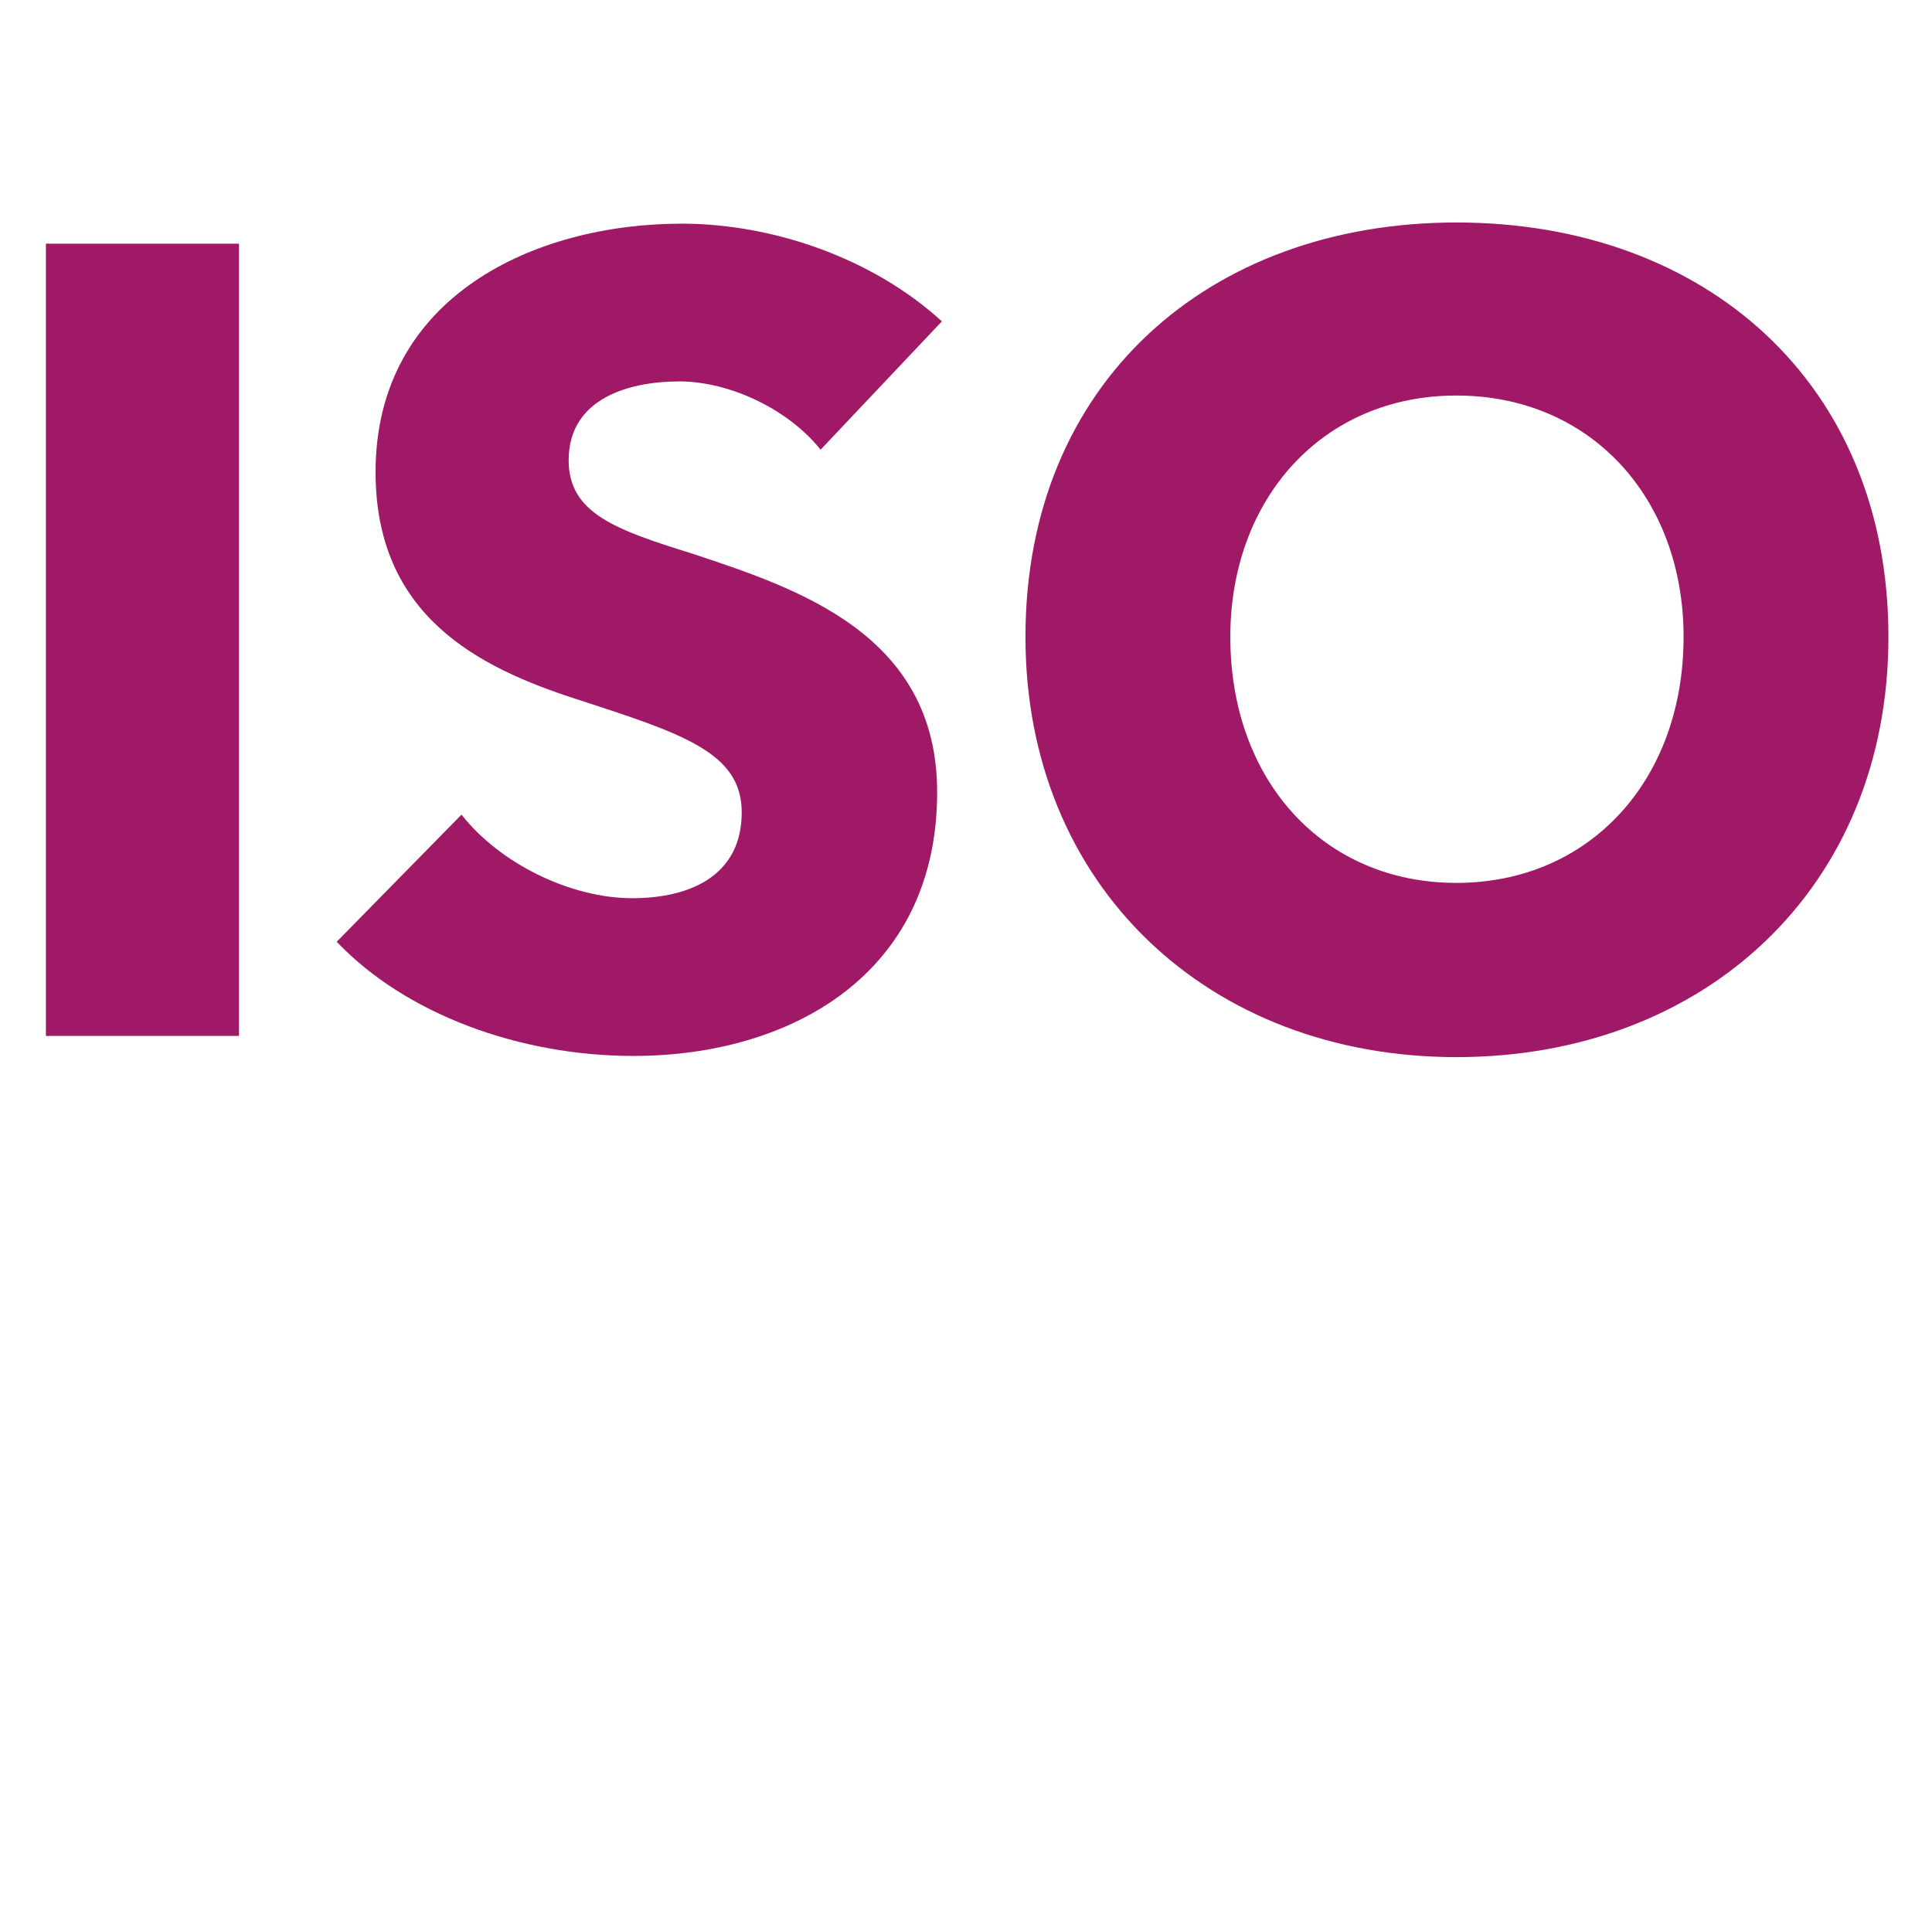
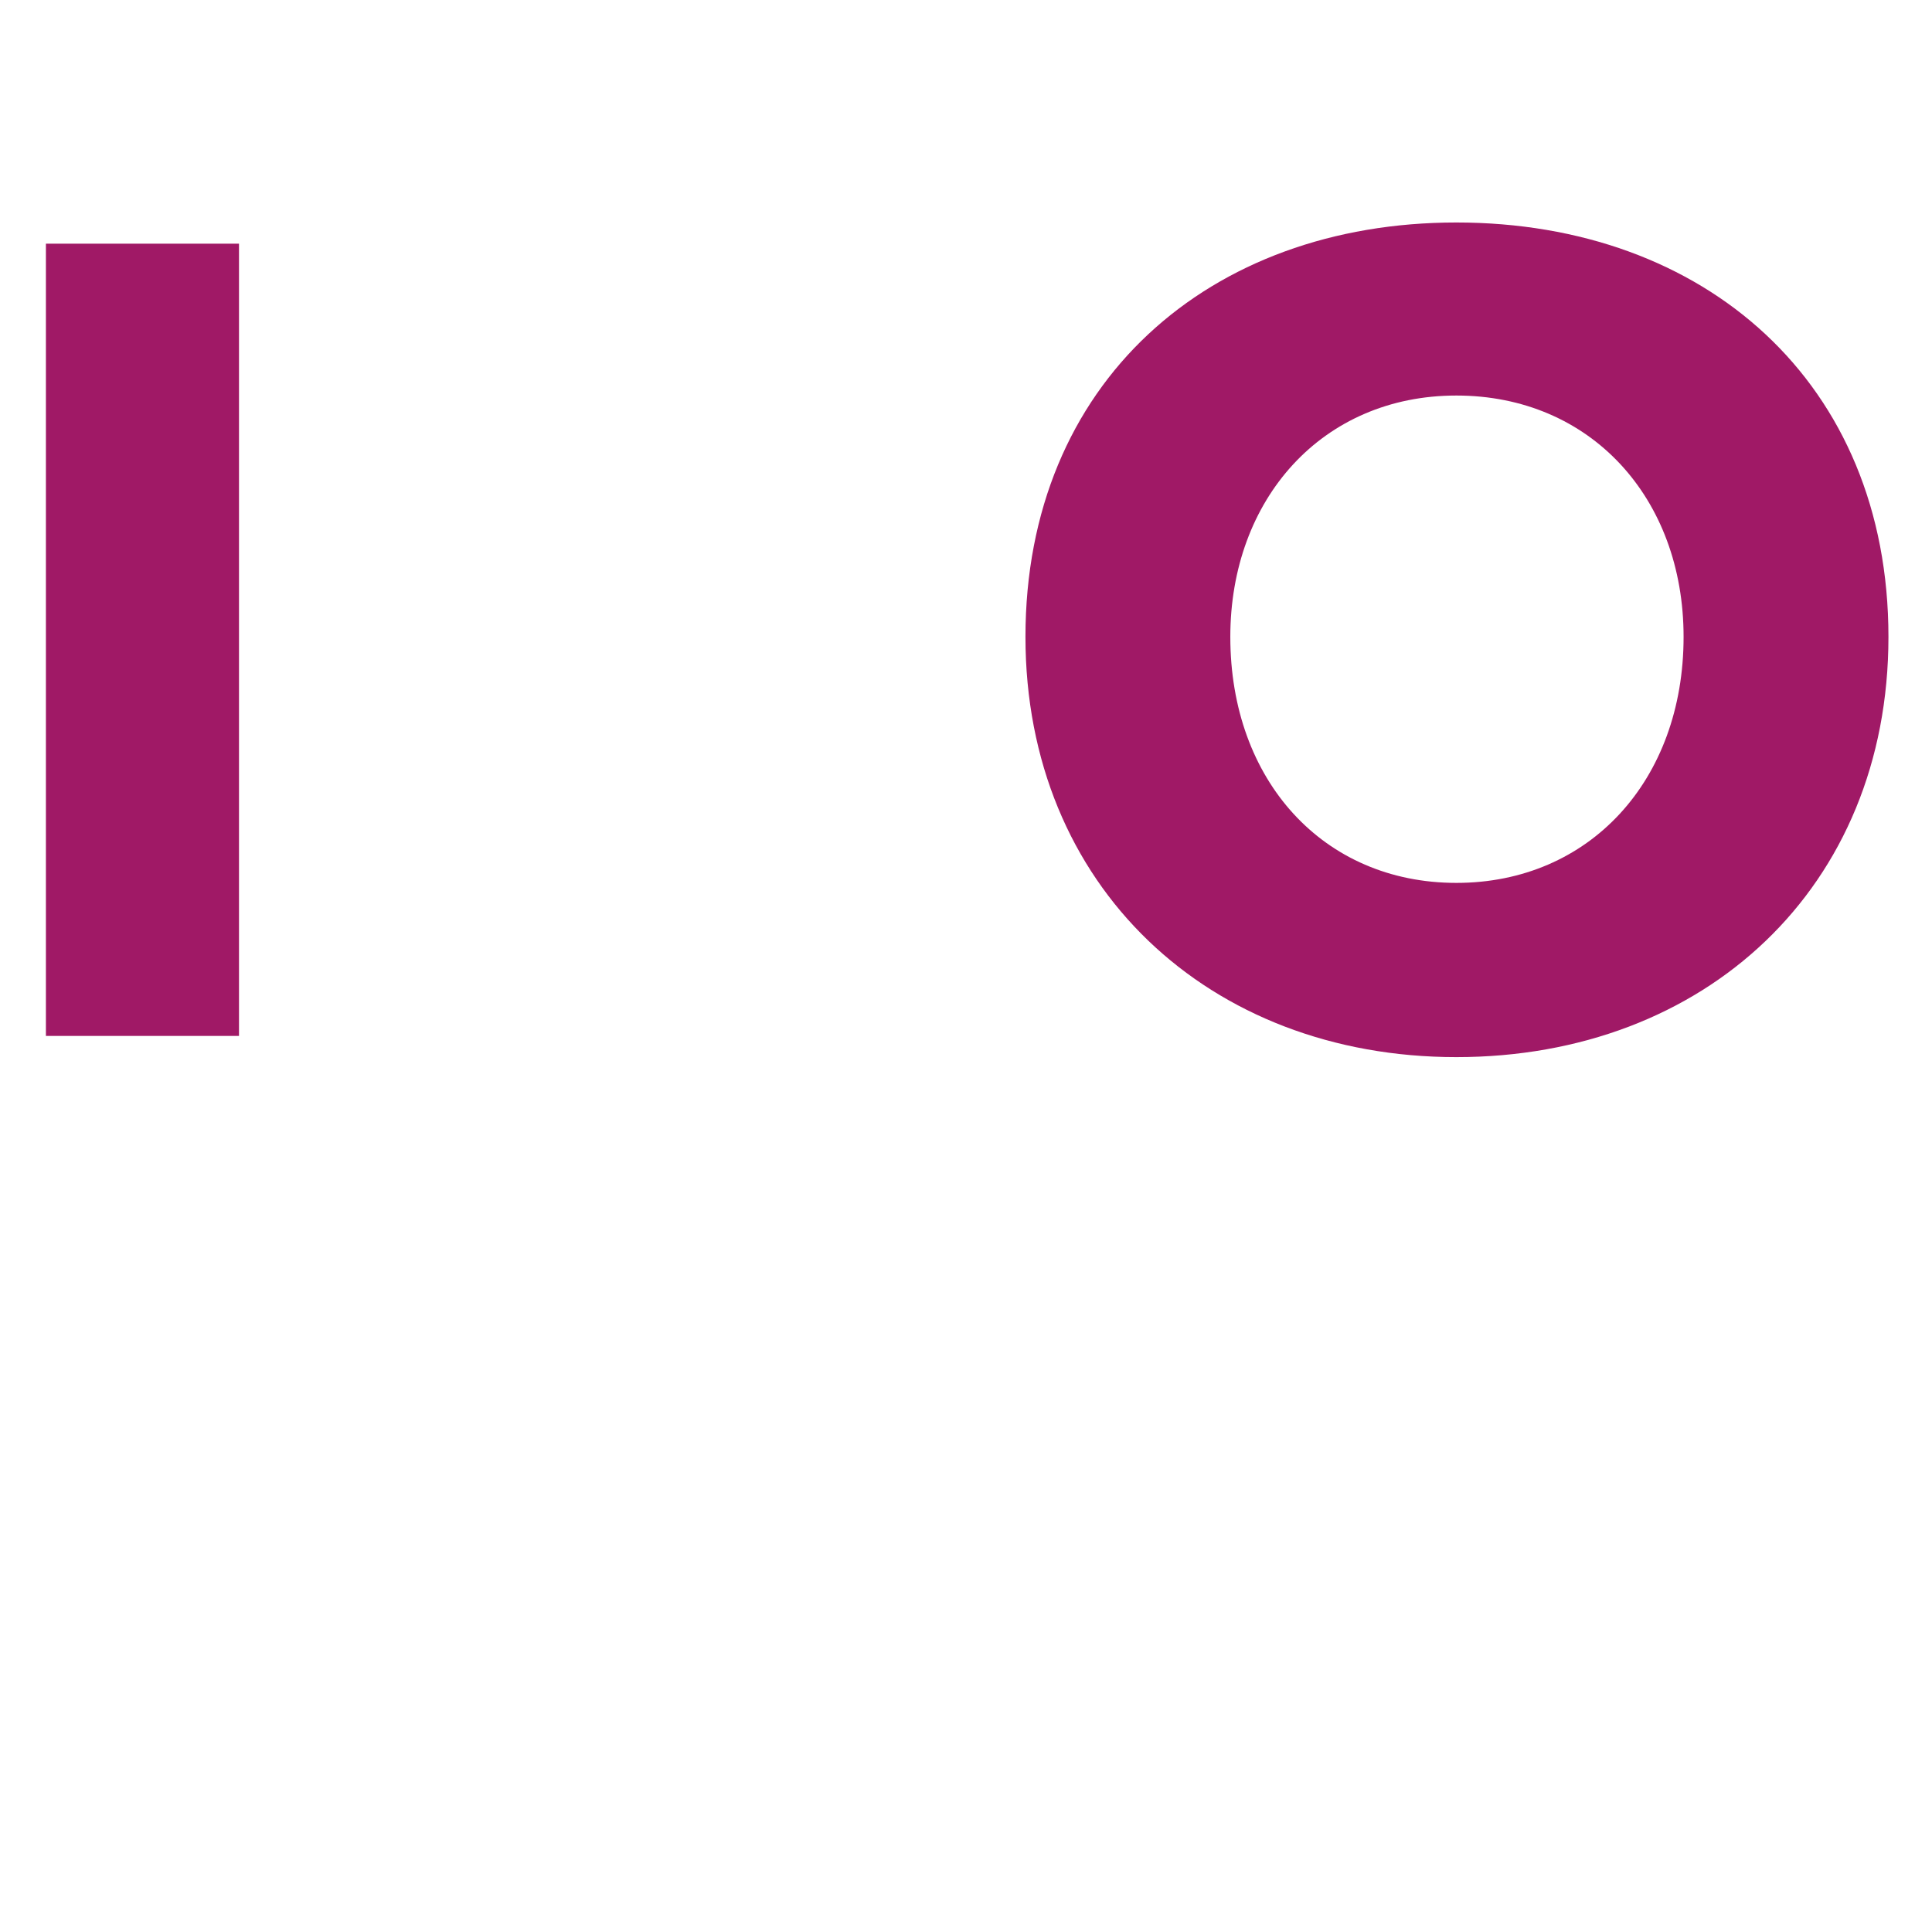
<svg xmlns="http://www.w3.org/2000/svg" version="1.1" id="Layer_1" x="0px" y="0px" viewBox="0 0 16.41 16.26" style="enable-background:new 0 0 16.41 16.26;" xml:space="preserve">
  <style type="text/css">
	.st0{fill:#a01966;}
</style>
  <g>
    <g>
      <path class="st0" d="M0.39,8.8V2.07h1.64V8.8H0.39z" />
-       <path class="st0" d="M6.97,3.82c-0.28-0.35-0.78-0.58-1.2-0.58c-0.42,0-0.94,0.14-0.94,0.67c0,0.45,0.4,0.59,1.04,0.79    C6.78,5,7.96,5.39,7.96,6.73c0,1.55-1.25,2.24-2.58,2.24C4.42,8.97,3.45,8.62,2.86,8l1.06-1.08c0.32,0.41,0.92,0.71,1.45,0.71    c0.49,0,0.93-0.19,0.93-0.73c0-0.51-0.51-0.67-1.4-0.96C4.06,5.67,3.19,5.23,3.19,4.01c0-1.49,1.35-2.11,2.6-2.11    C6.56,1.9,7.41,2.19,8,2.73L6.97,3.82z" />
      <path class="st0" d="M12.37,8.98c-2.1,0-3.66-1.45-3.66-3.57c0-2.16,1.56-3.52,3.66-3.52c2.11,0,3.67,1.36,3.67,3.52    C16.04,7.54,14.48,8.98,12.37,8.98z M12.37,3.36c-1.14,0-1.92,0.88-1.92,2.05c0,1.22,0.79,2.09,1.92,2.09    c1.13,0,1.93-0.87,1.93-2.09C14.3,4.23,13.51,3.36,12.37,3.36z" />
    </g>
  </g>
</svg>